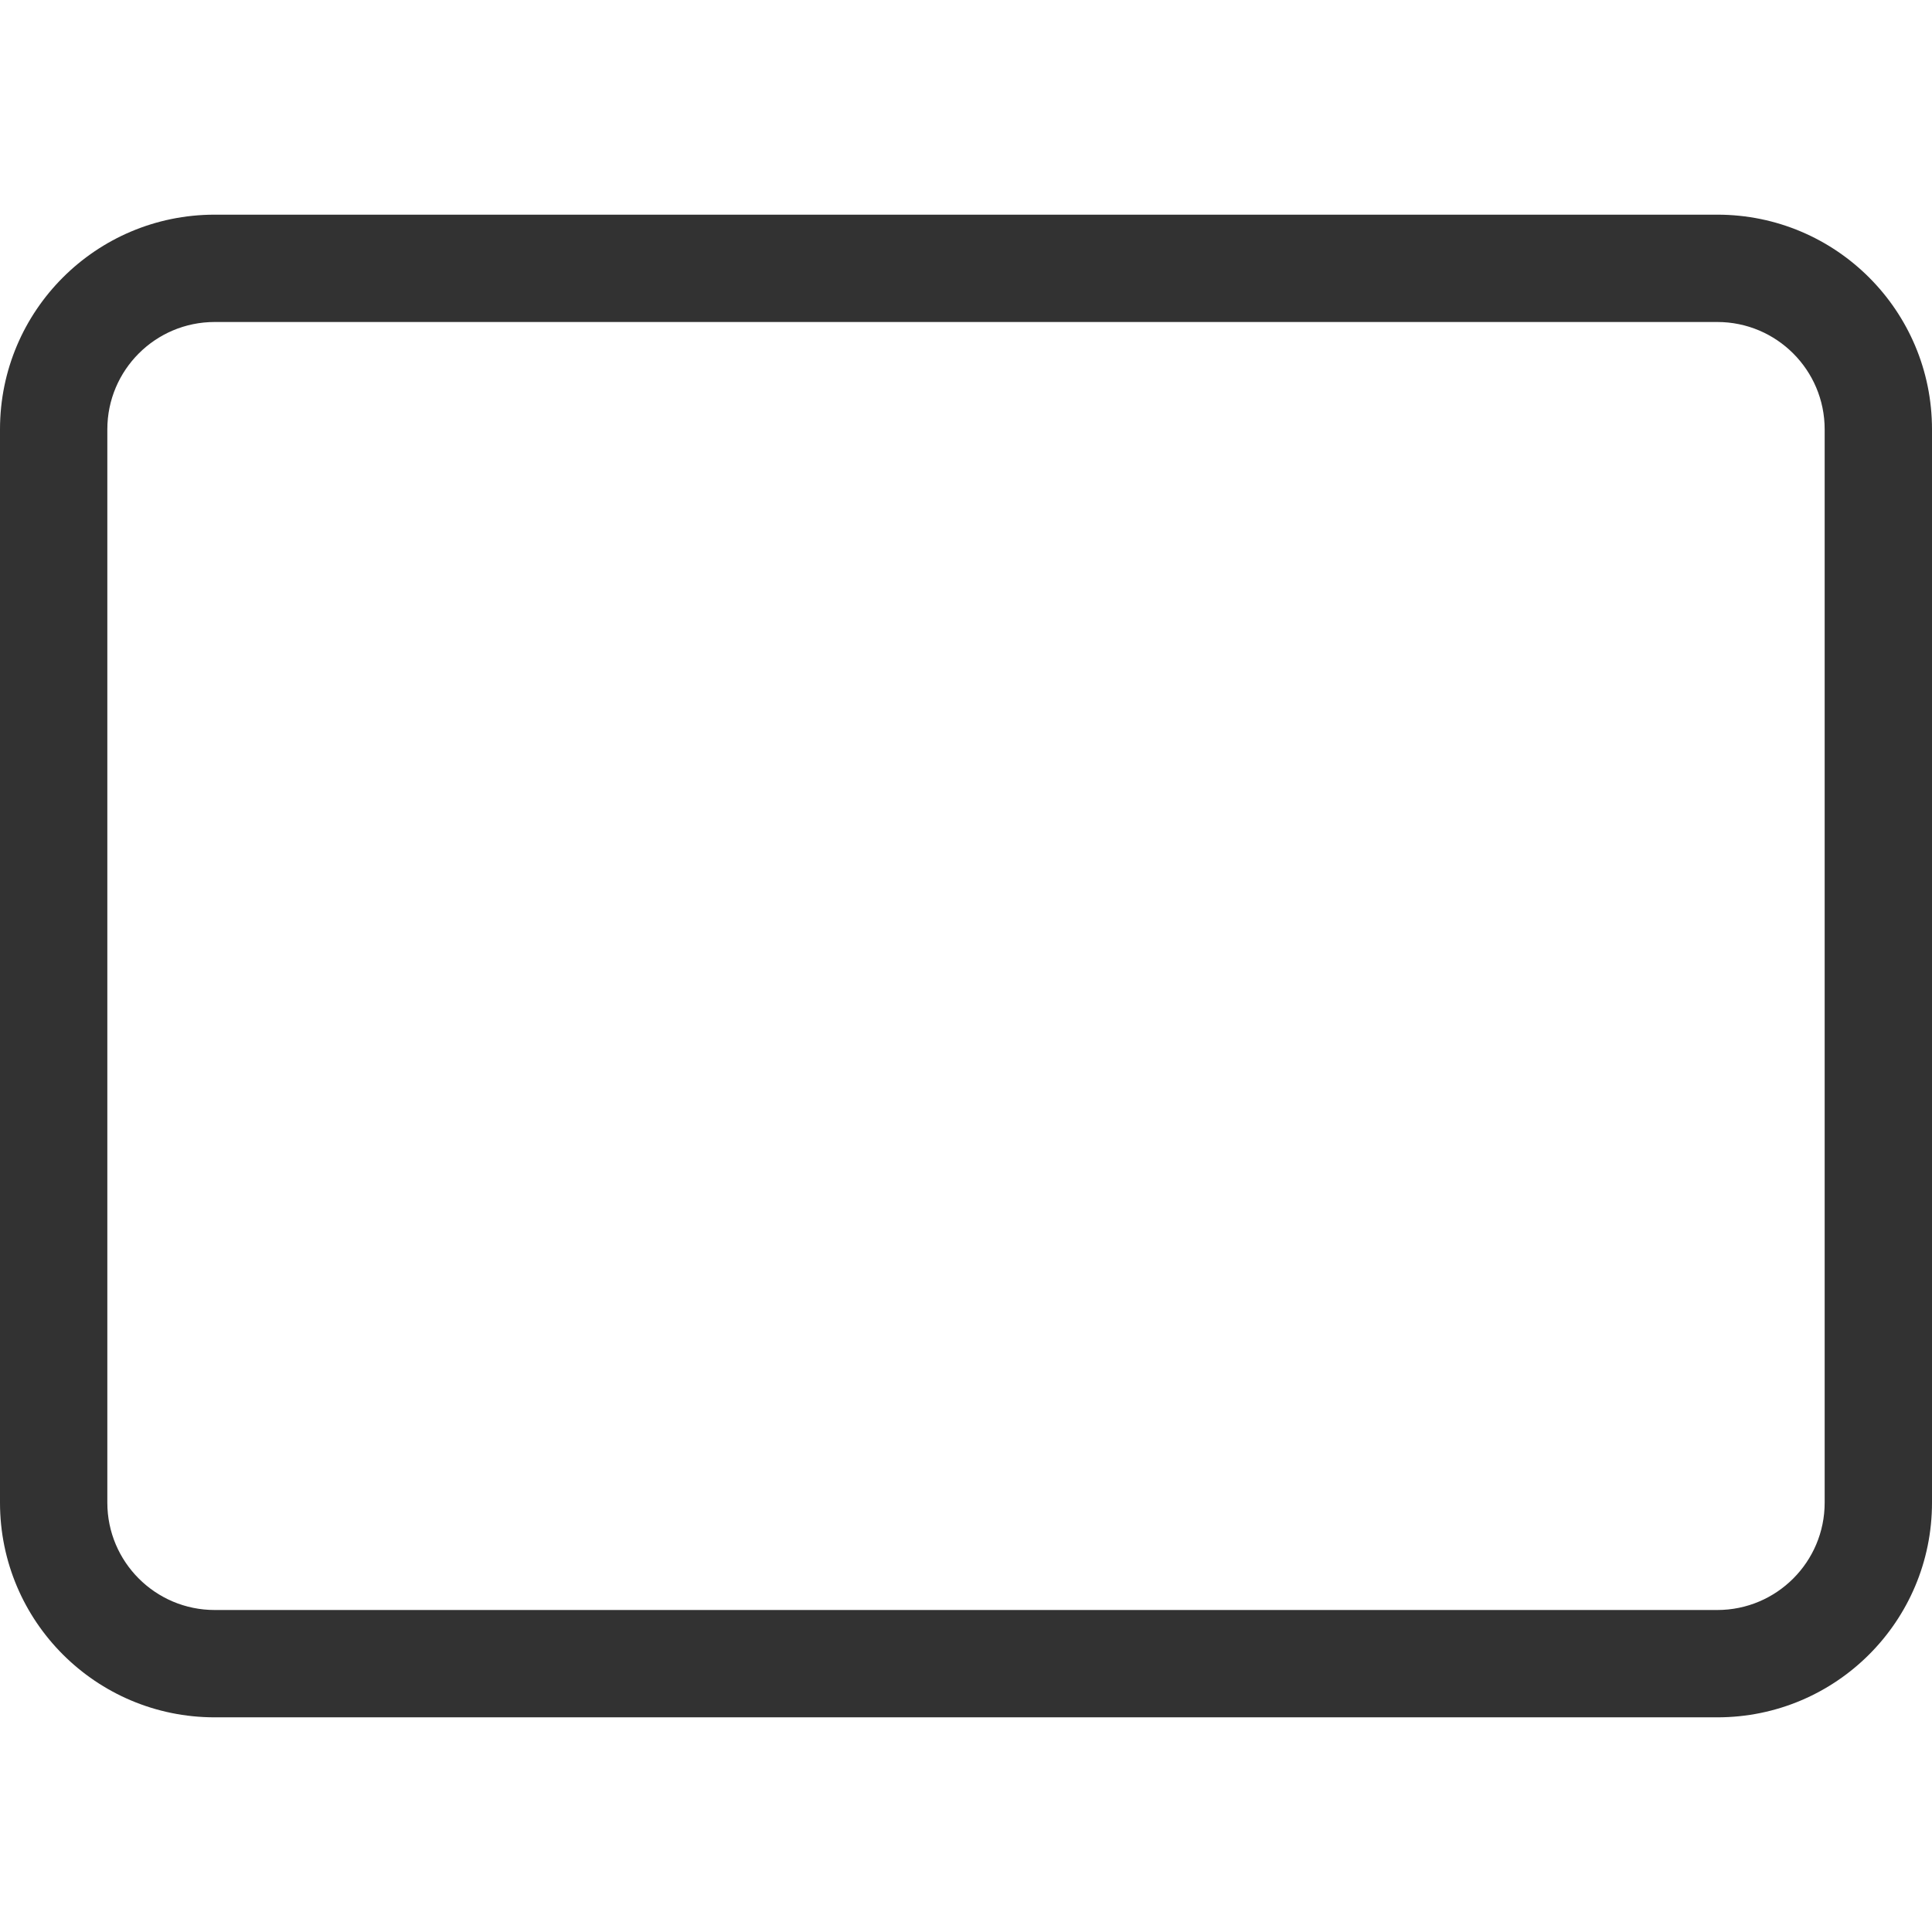
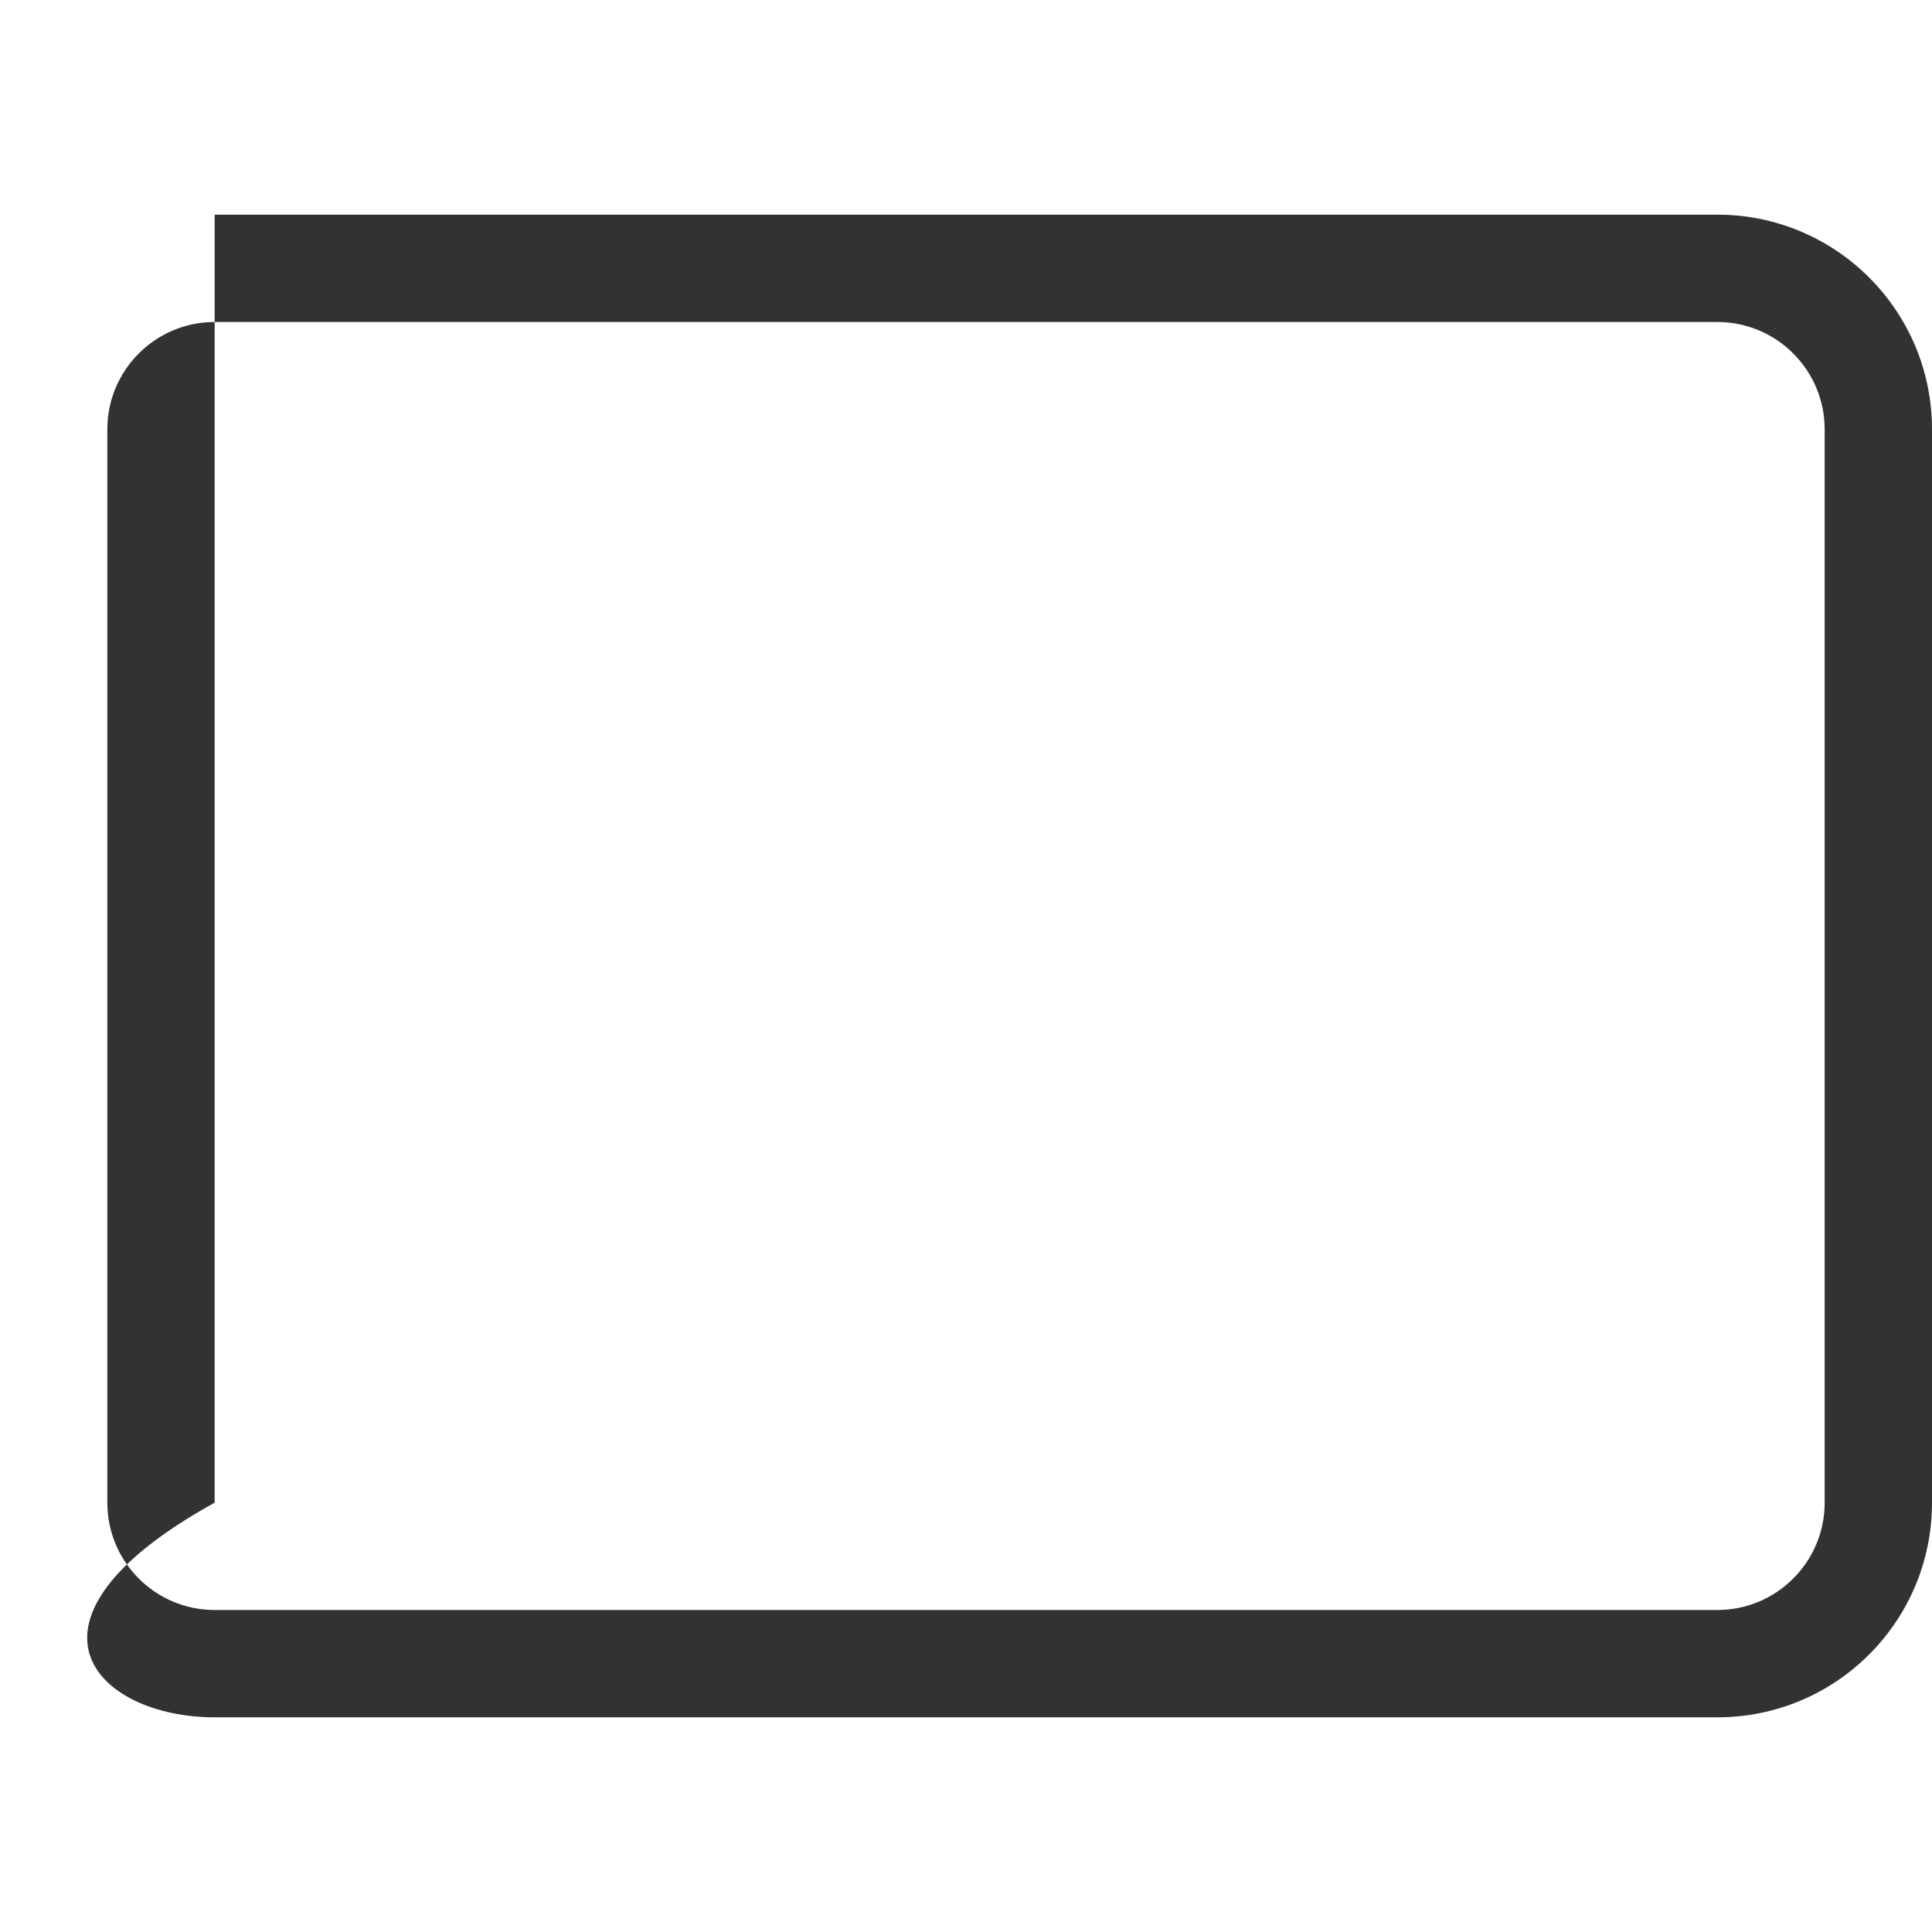
<svg xmlns="http://www.w3.org/2000/svg" width="18px" height="18px" viewBox="0 0 18 18">
  <svg width="18px" height="18px" viewBox="0 0 18 18" fill="none">
-     <path d="M16 3H2C1.448 3 1 3.448 1 4V14C1 14.552 1.448 15 2 15H16C16.552 15 17 14.552 17 14V4C17 3.448 16.552 3 16 3ZM2 2C0.895 2 0 2.895 0 4V14C0 15.105 0.895 16 2 16H16C17.105 16 18 15.105 18 14V4C18 2.895 17.105 2 16 2H2Z" fill="#323232" stroke-width="0.2px" stroke-dasharray="0px" clip-rule="evenodd" fill-rule="evenodd" />
+     <path d="M16 3H2C1.448 3 1 3.448 1 4V14C1 14.552 1.448 15 2 15H16C16.552 15 17 14.552 17 14V4C17 3.448 16.552 3 16 3ZM2 2V14C0 15.105 0.895 16 2 16H16C17.105 16 18 15.105 18 14V4C18 2.895 17.105 2 16 2H2Z" fill="#323232" stroke-width="0.2px" stroke-dasharray="0px" clip-rule="evenodd" fill-rule="evenodd" />
  </svg>
</svg>